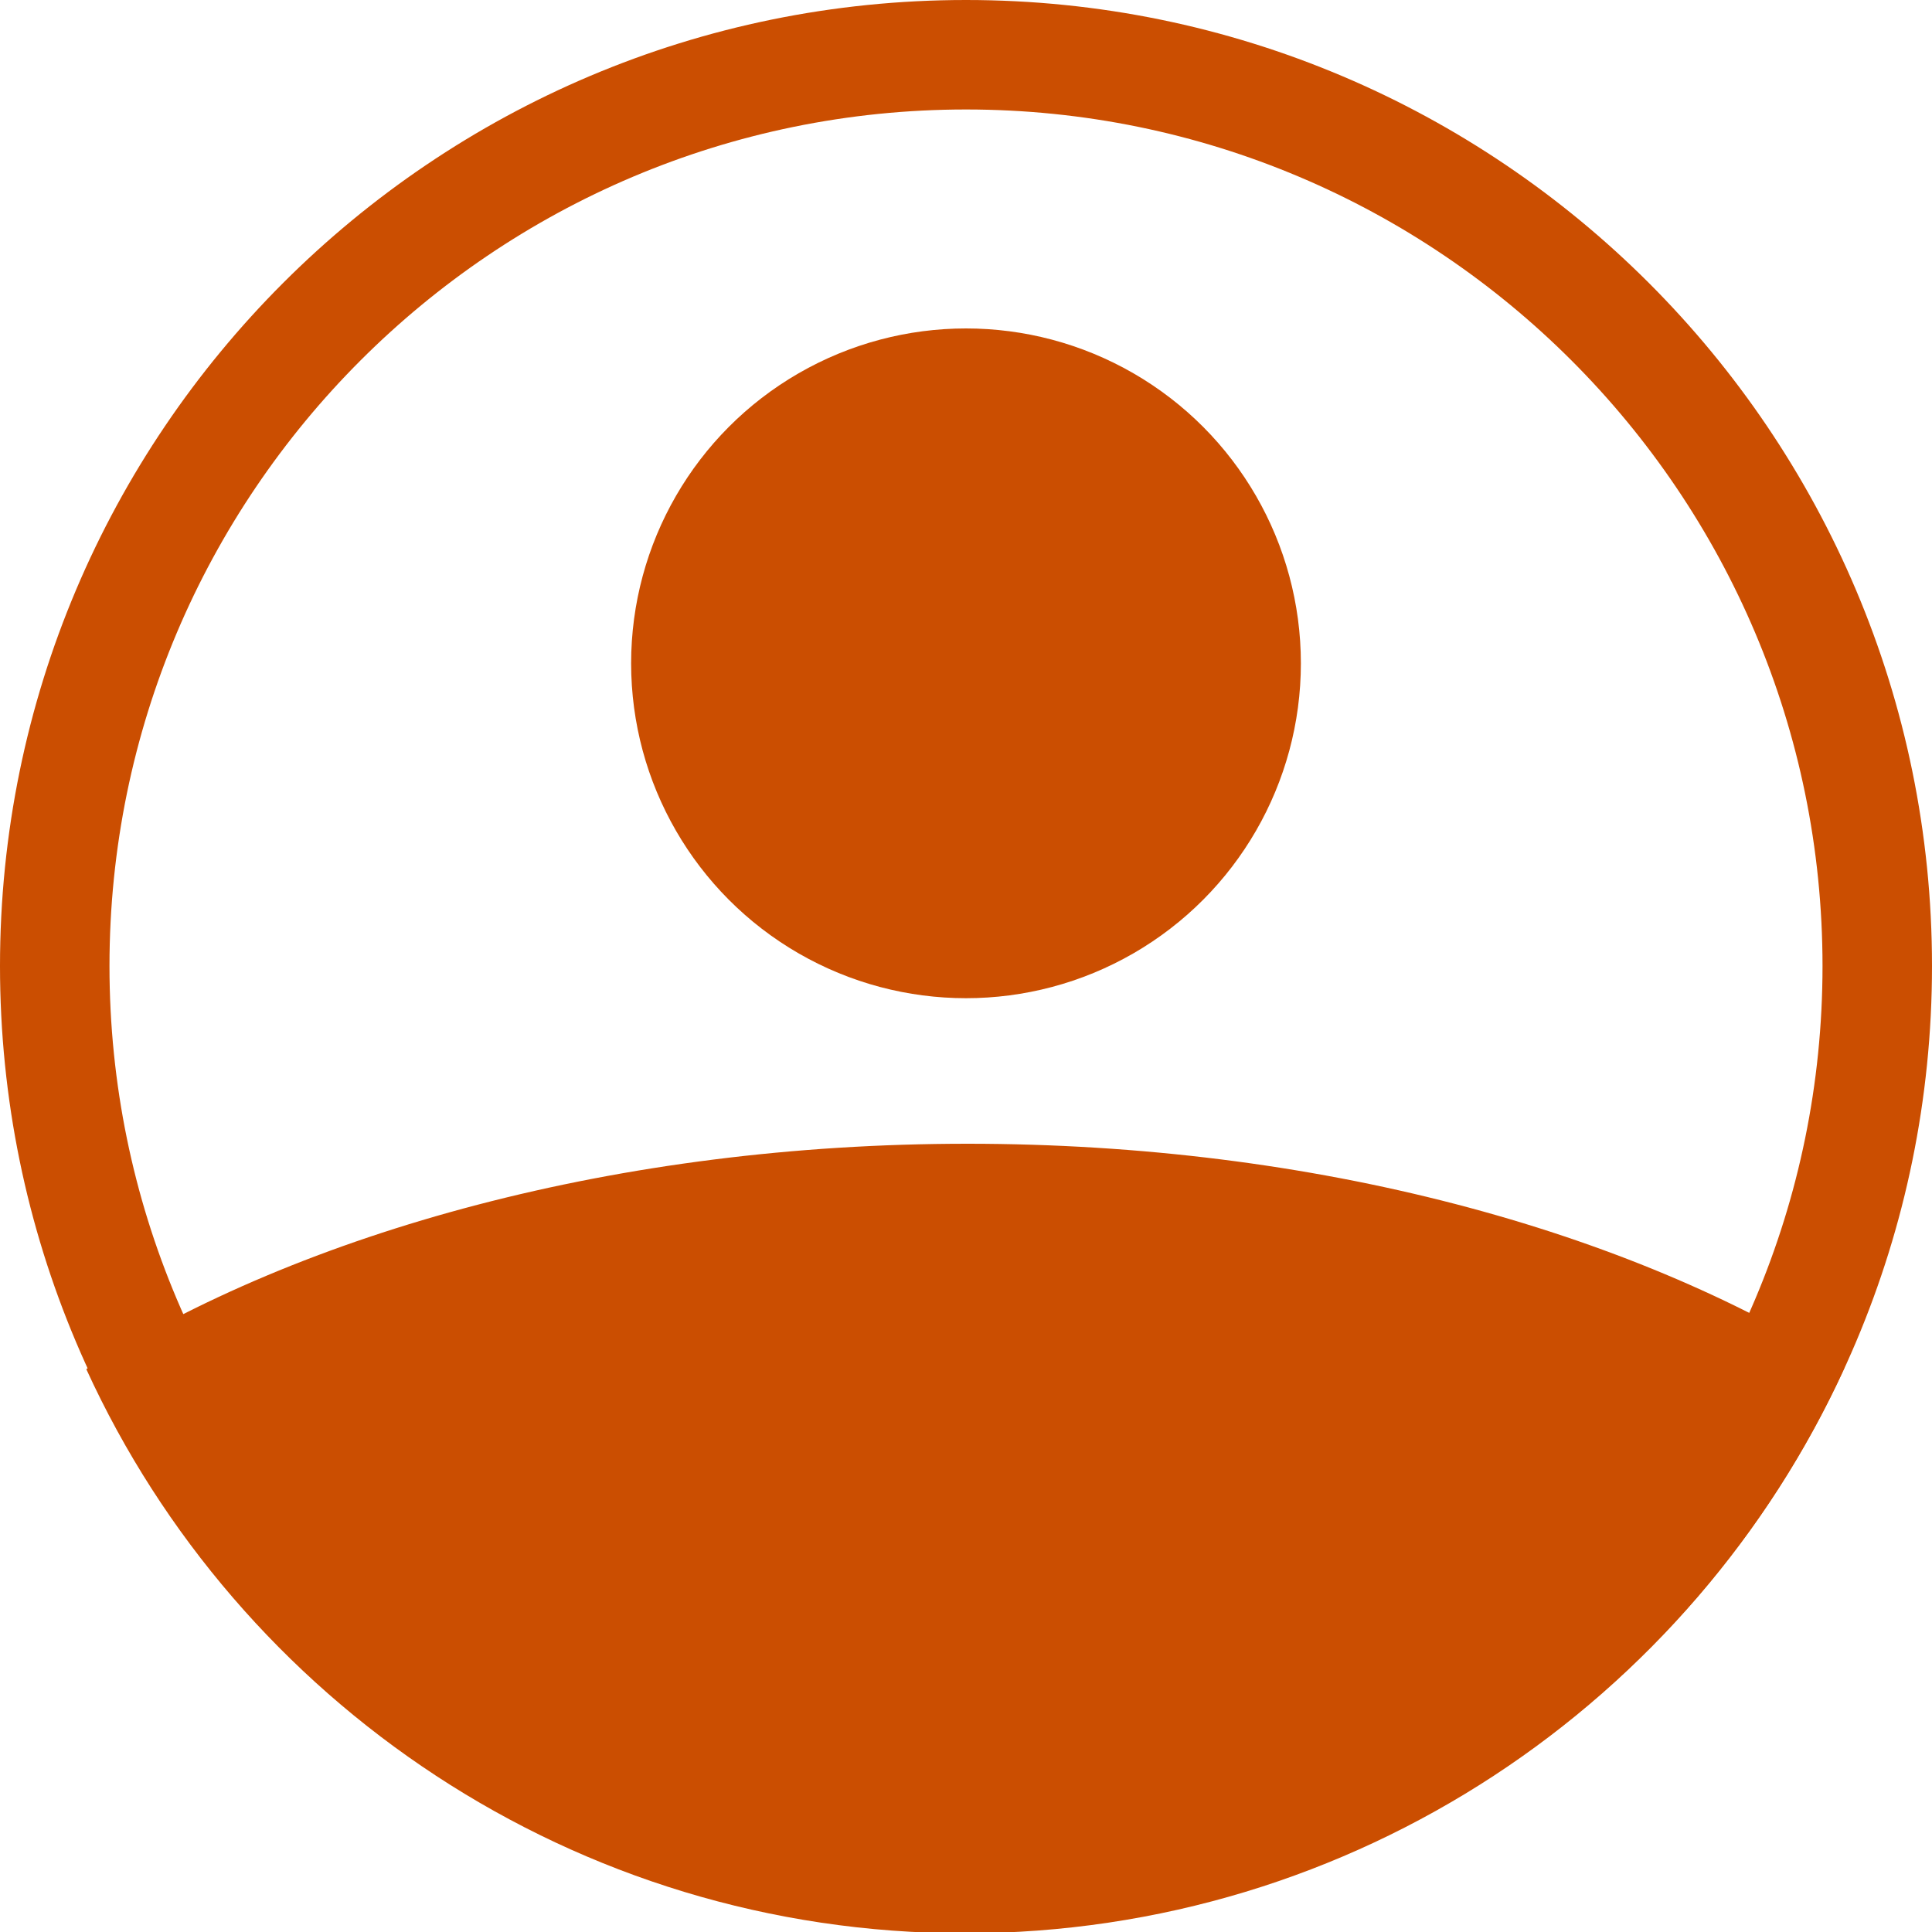
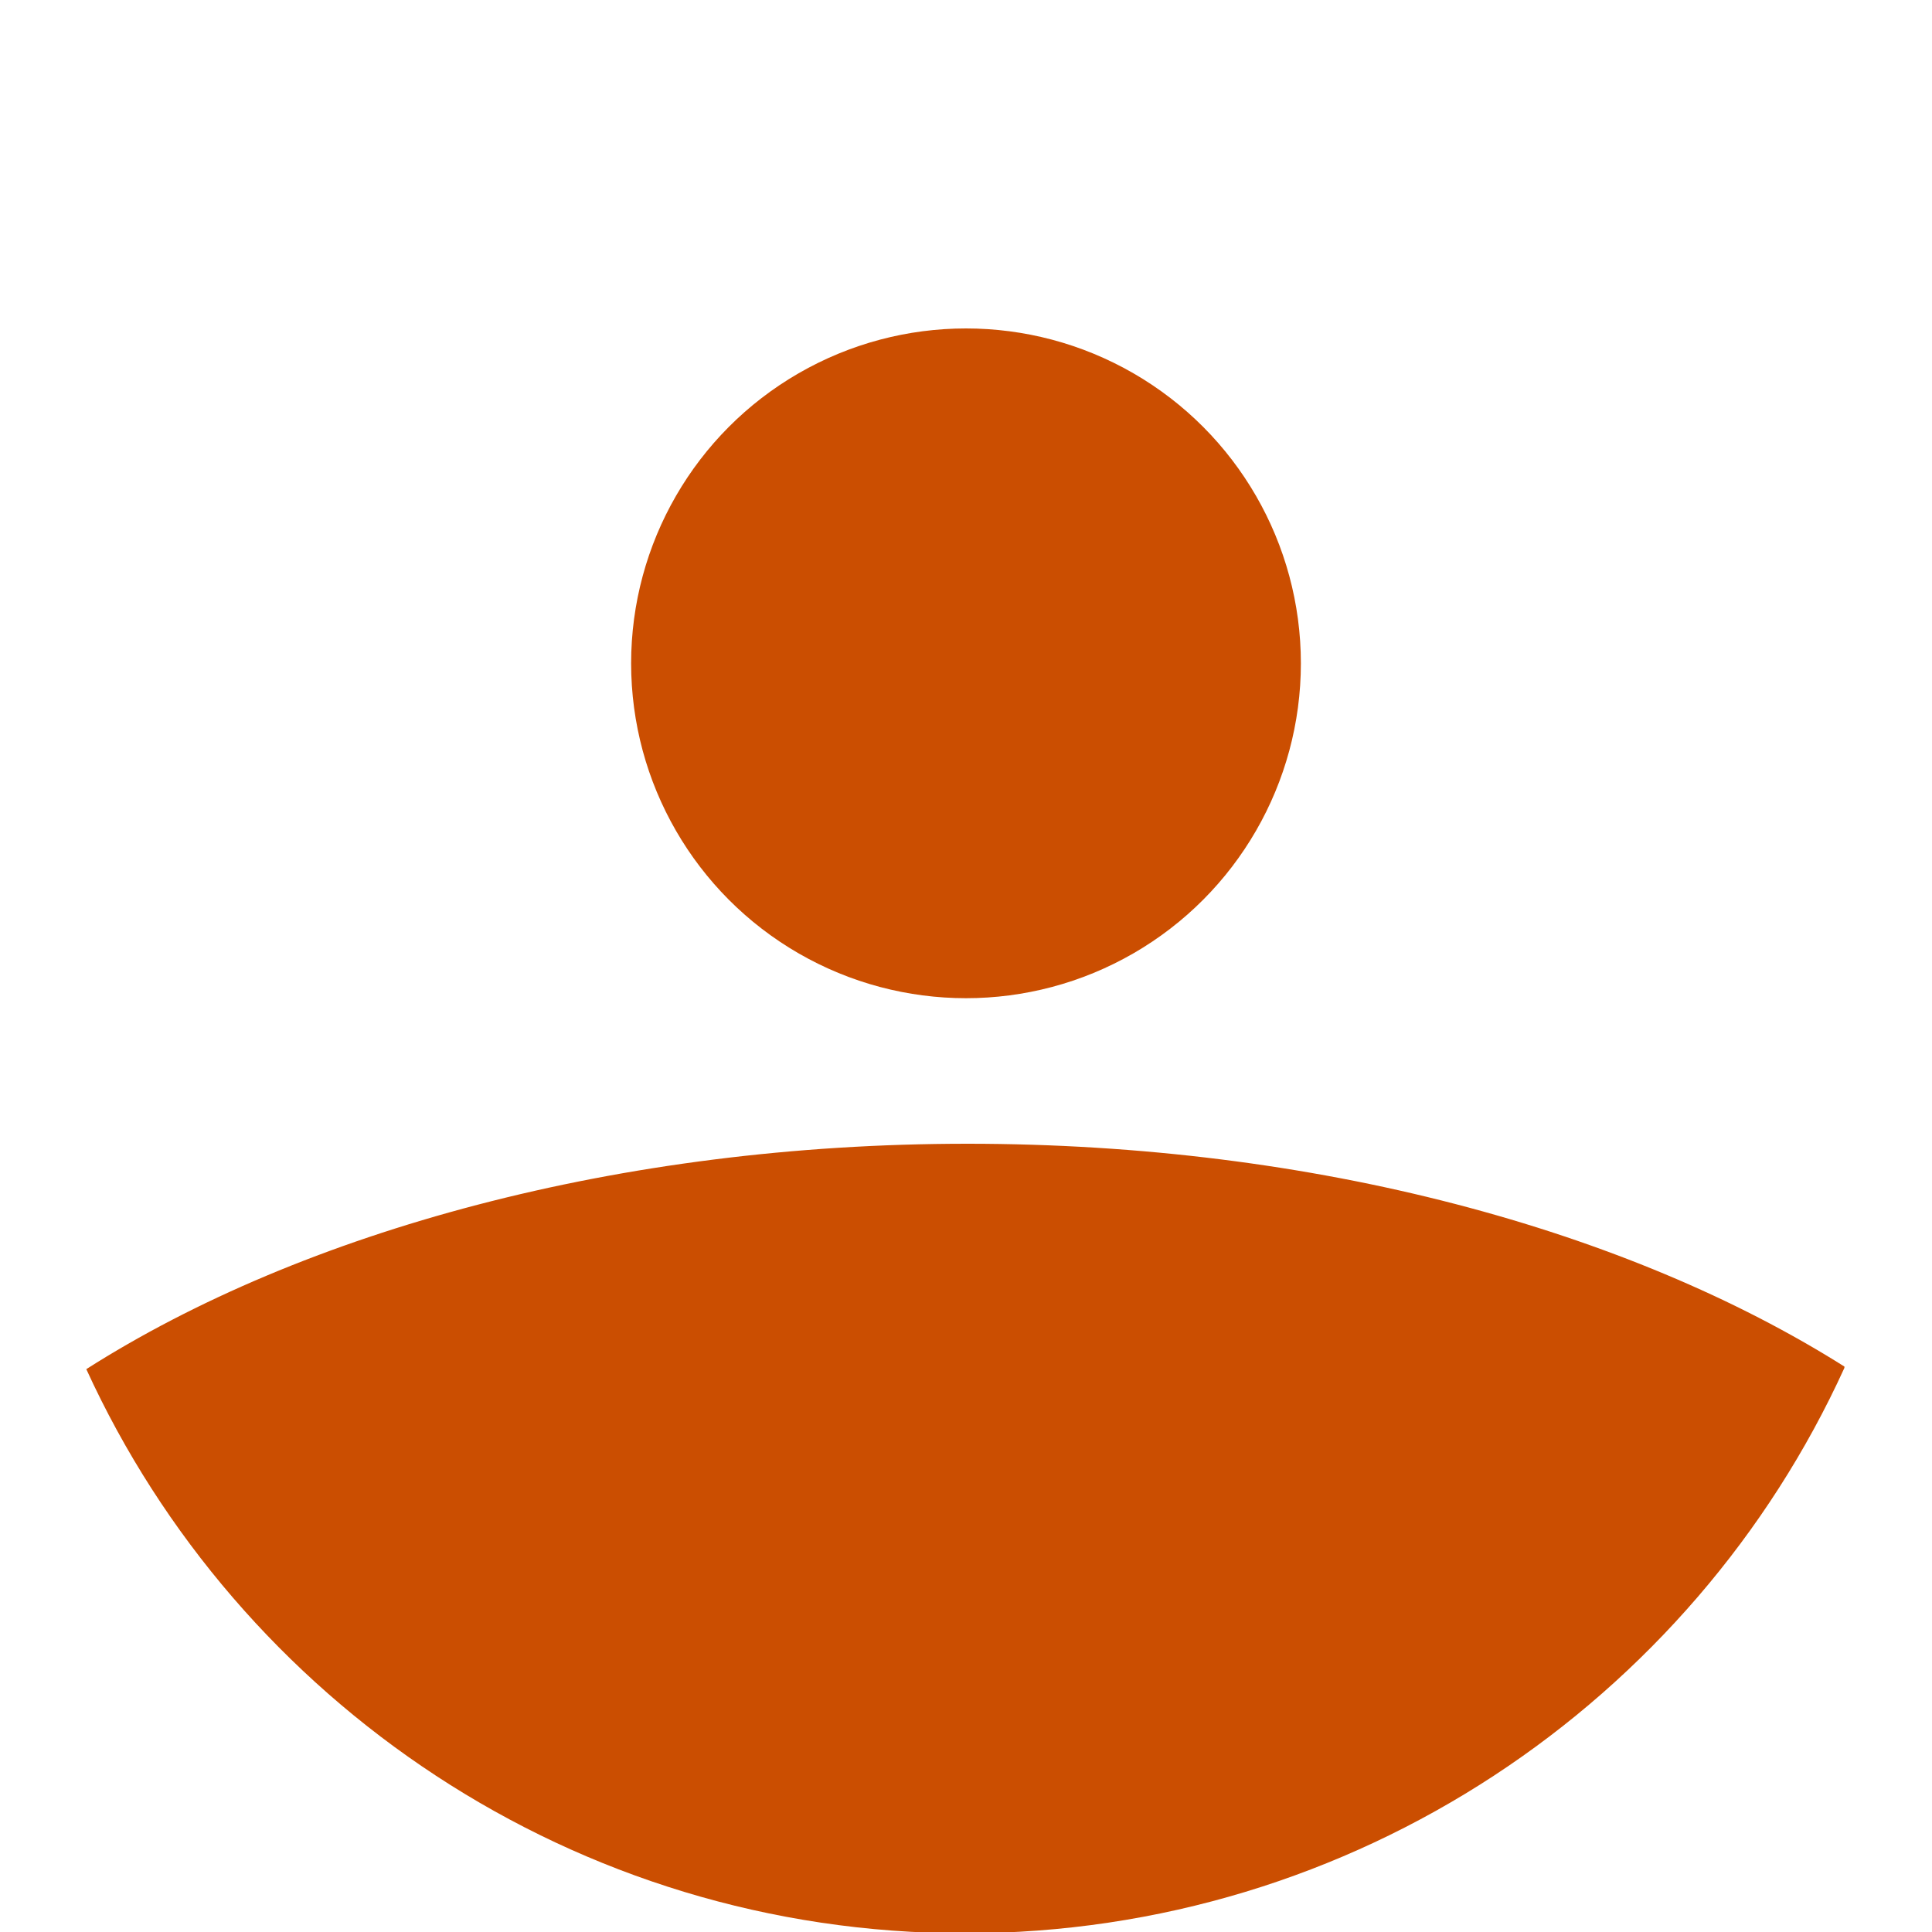
<svg xmlns="http://www.w3.org/2000/svg" id="Calque_2" data-name="Calque 2" width="15" height="15" viewBox="0 0 15 15">
  <defs>
    <style>
      .cls-1 {
        fill: #cb4e01;
      }
    </style>
  </defs>
  <g id="Calque_1-2" data-name="Calque 1">
    <g>
      <path class="cls-1" d="M14.32,10.61c-1.68-1.06-4.11-1.73-6.81-1.73s-5.16,.68-6.84,1.75c1.18,2.58,3.79,4.38,6.82,4.38s5.65-1.8,6.83-4.39Z" />
-       <path class="cls-1" d="M7.5,.85c3.67,0,6.65,2.98,6.65,6.65s-2.98,6.65-6.65,6.65S.85,11.17,.85,7.5,3.83,.85,7.5,.85m0-.85C3.36,0,0,3.36,0,7.5s3.36,7.5,7.5,7.5,7.5-3.36,7.5-7.5S11.64,0,7.5,0h0Z" />
      <circle class="cls-1" cx="7.5" cy="5.15" r="2.6" />
    </g>
  </g>
</svg>